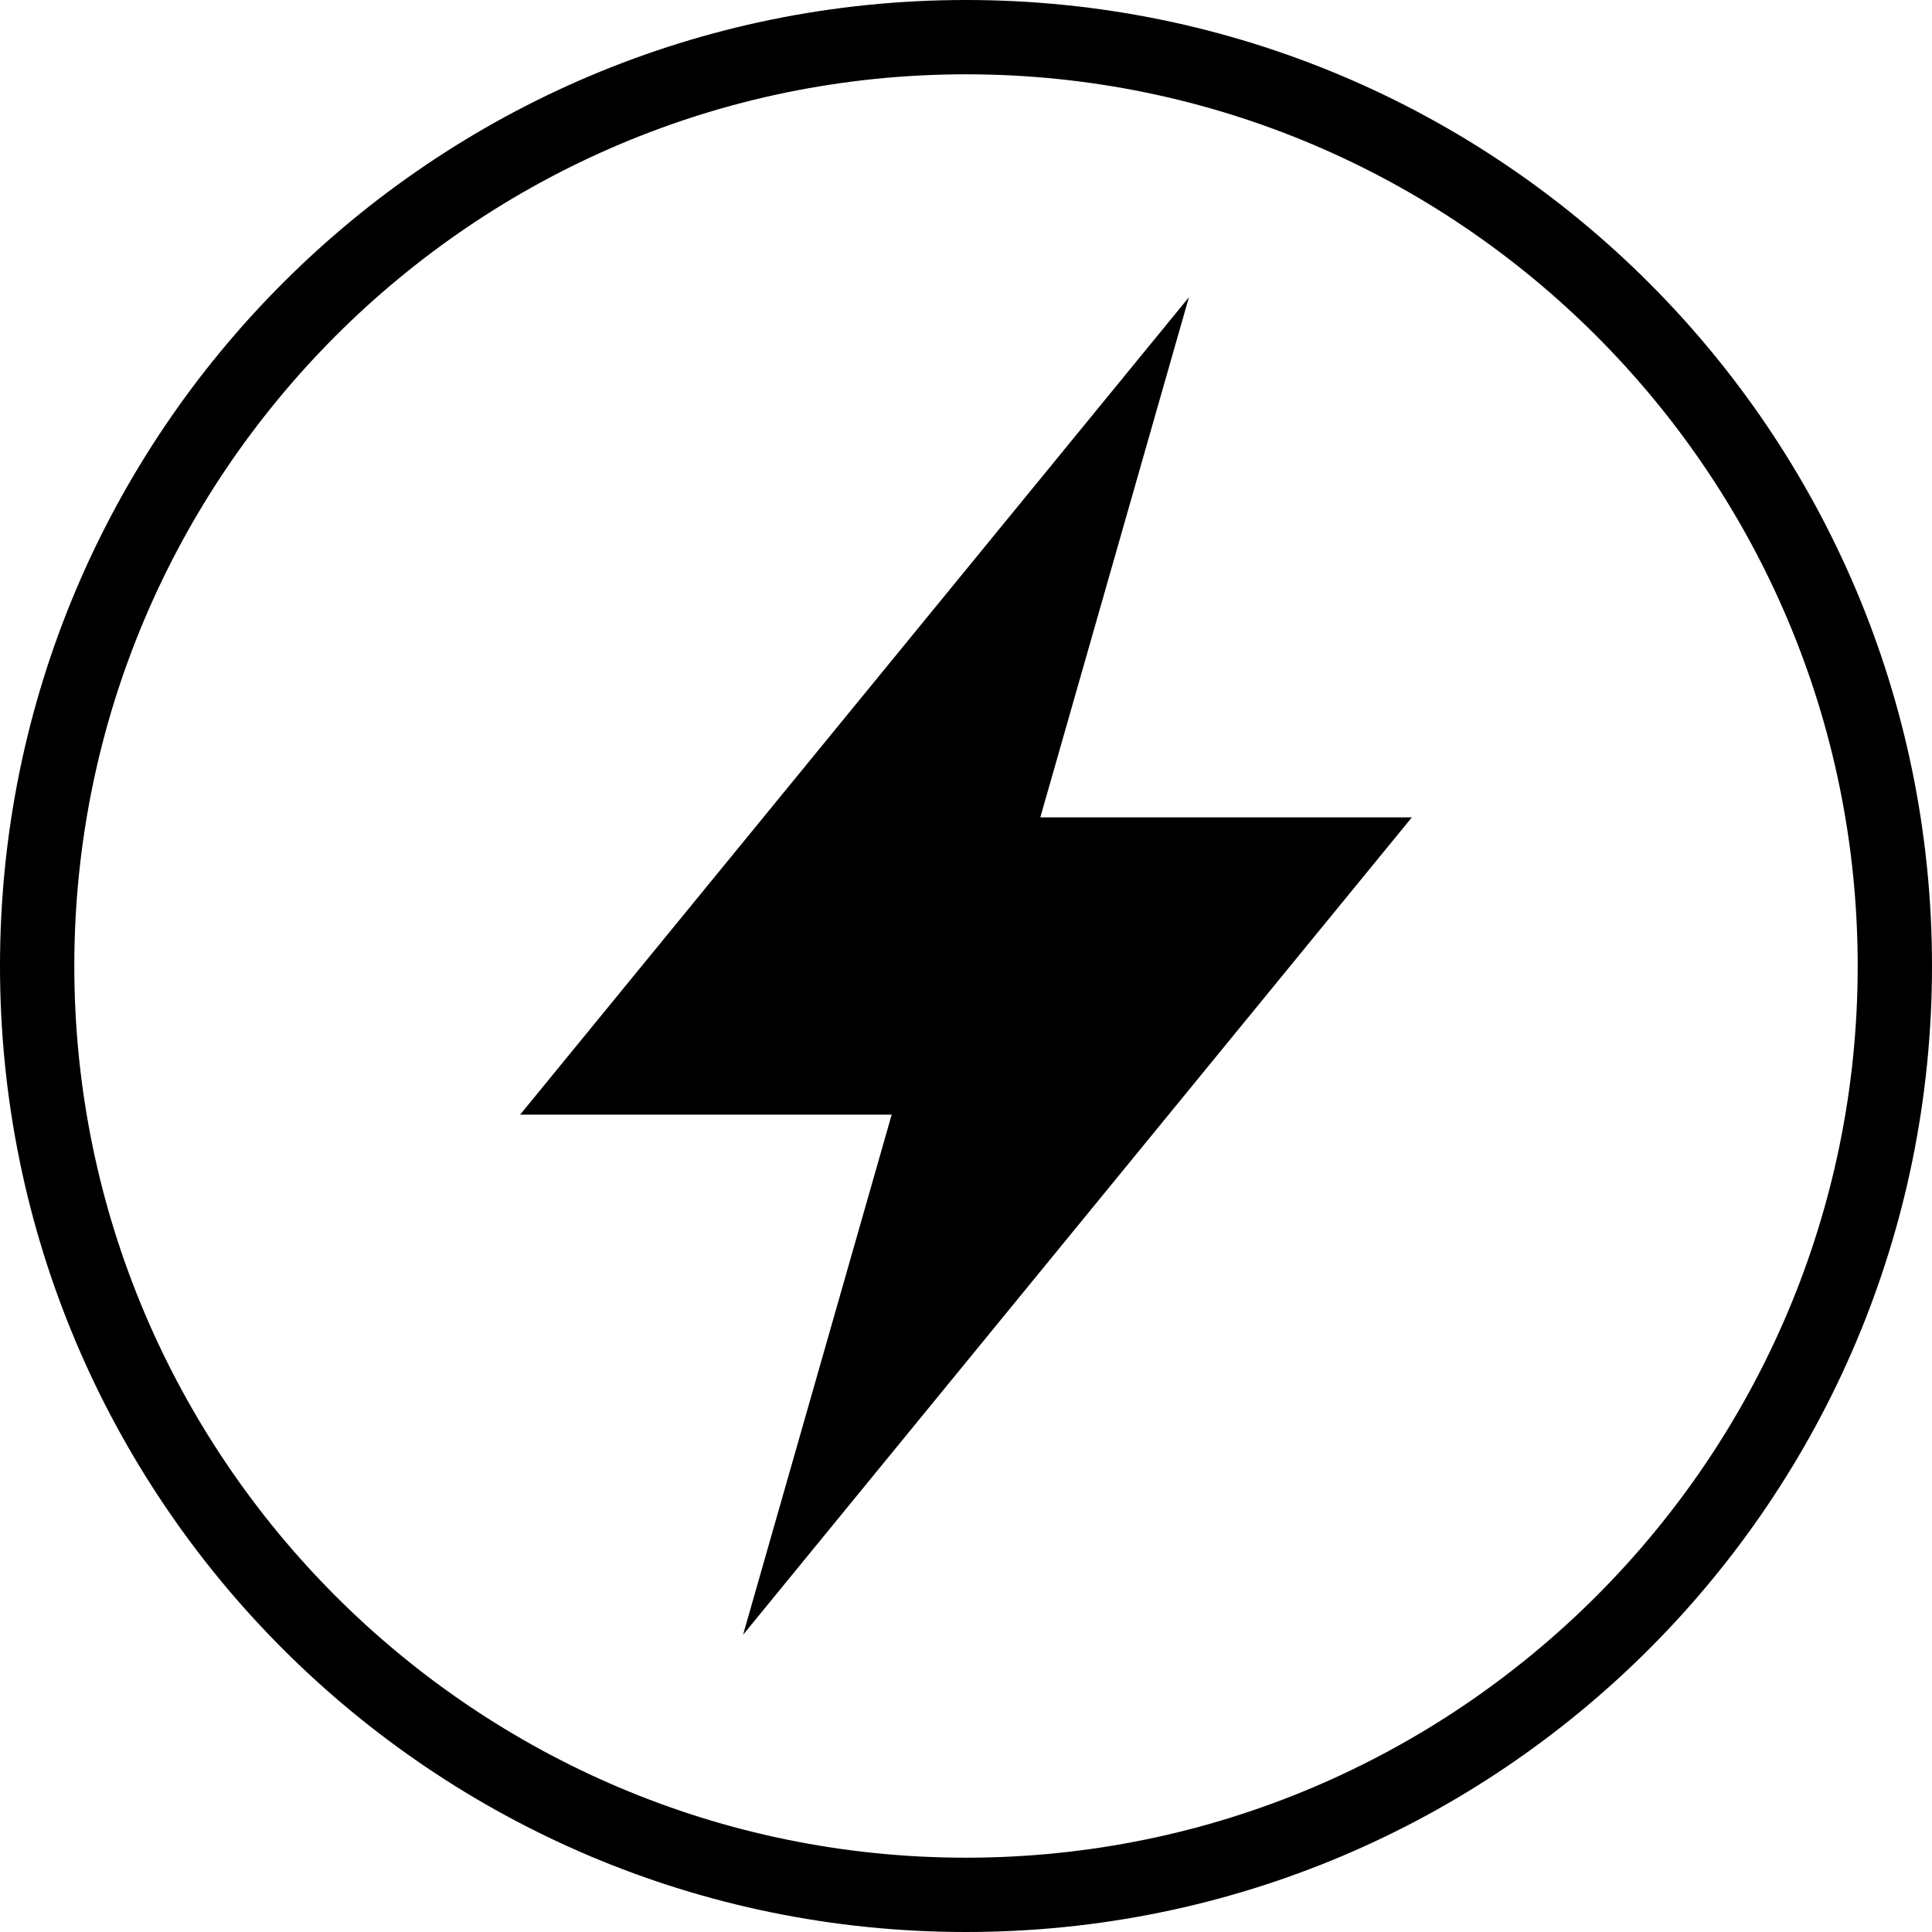
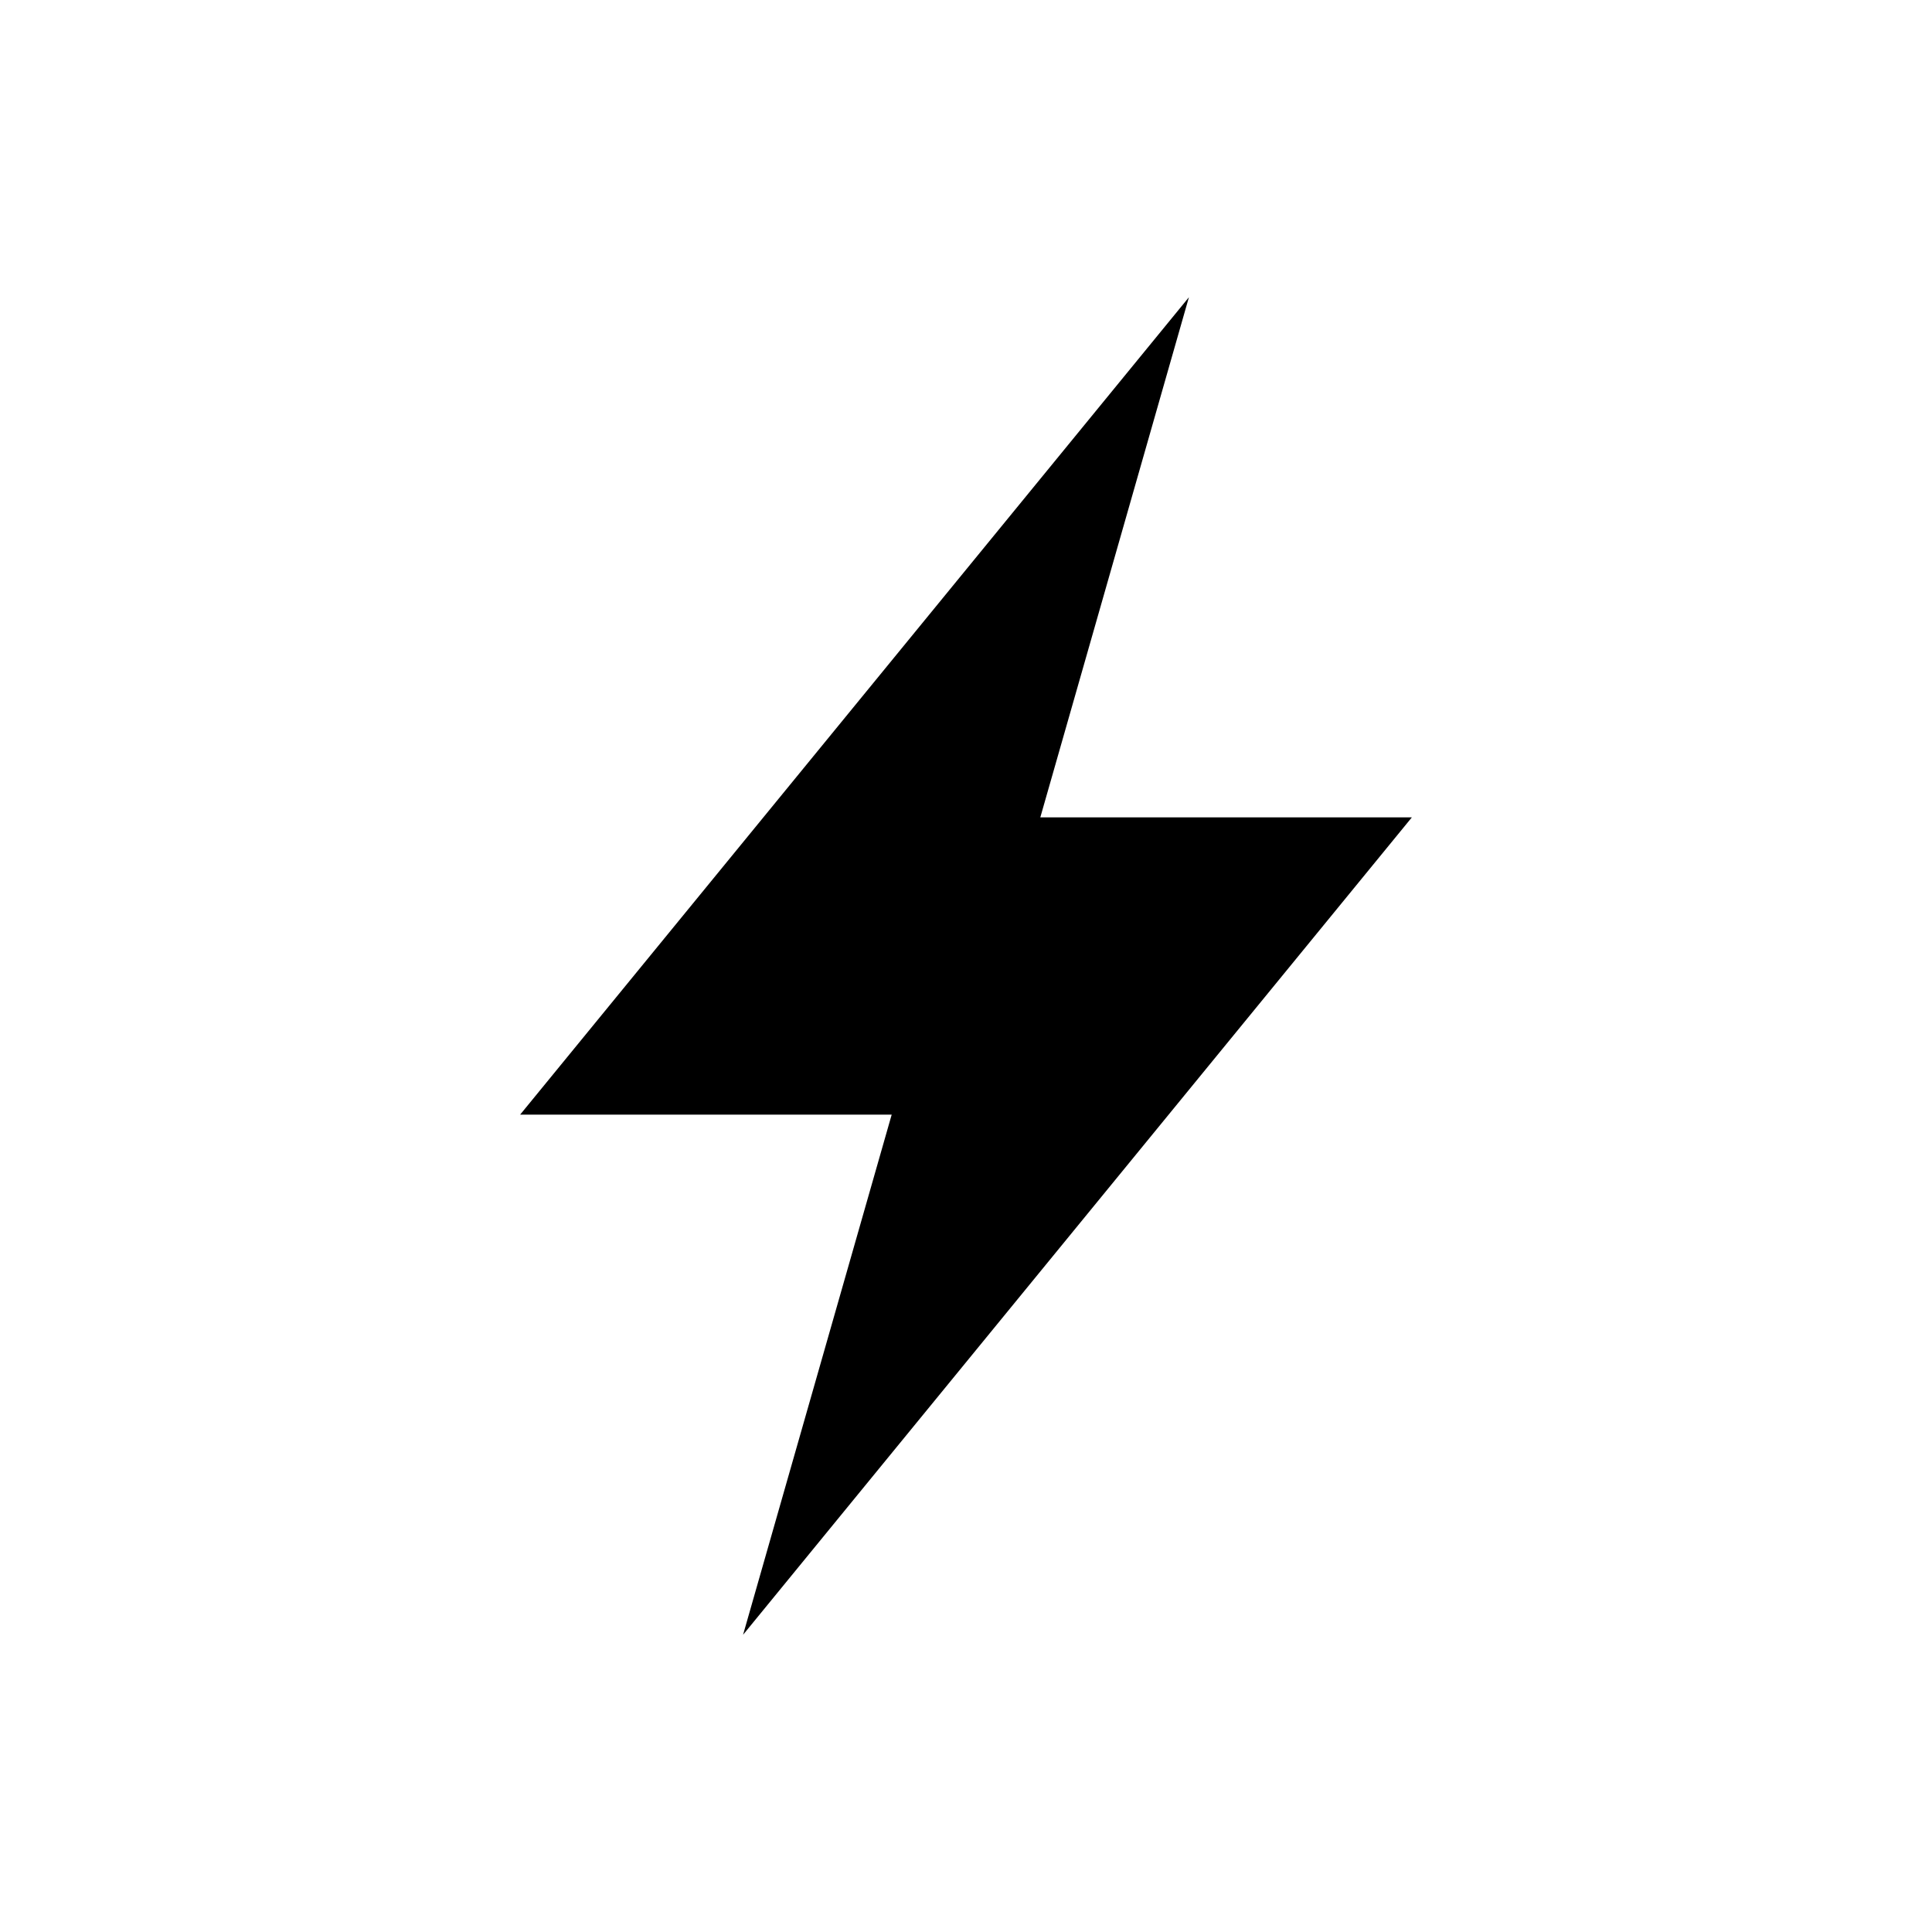
<svg xmlns="http://www.w3.org/2000/svg" id="Layer_1" style="enable-background:new 0 0 26 26;" version="1.1" viewBox="0 0 26 26" xml:space="preserve">
  <g id="electric-7">
-     <path d="M13,0C5.82,0,0,5.82,0,13s5.82,13,13,13c7.18,0,13-5.82,13-13S20.18,0,13,0z M13,25C6.383,25,1,19.617,1,13S6.383,1,13,1   c6.617,0,12,5.383,12,12S19.617,25,13,25z" />
    <polygon points="16,4 7,15 12,15 10,22 19,11 14,11  " />
  </g>
</svg>